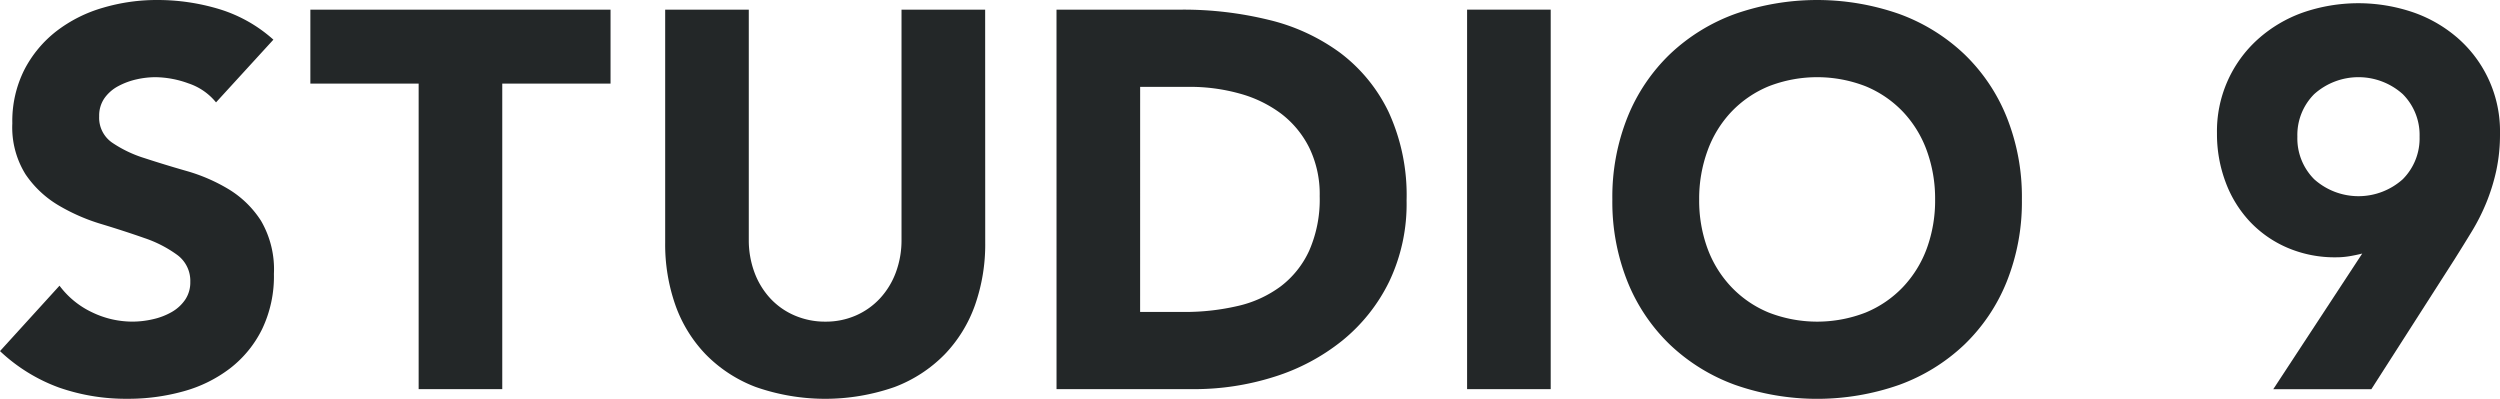
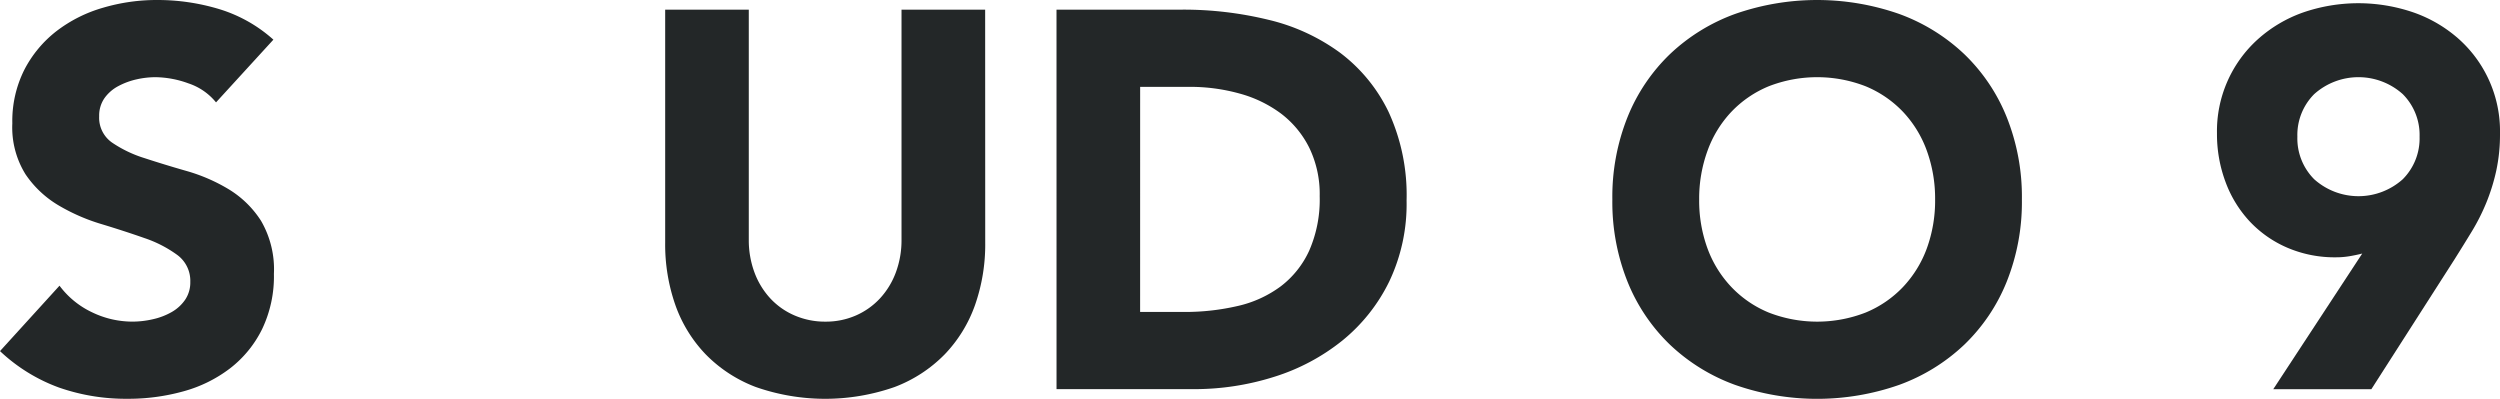
<svg xmlns="http://www.w3.org/2000/svg" id="Group_109" data-name="Group 109" width="109.734" height="17.505" viewBox="0 0 109.734 17.505">
  <path id="Path_491" data-name="Path 491" d="M9.482,4.494A2.618,2.618,0,0,0,8.27,3.659a4.351,4.351,0,0,0-1.447-.271A3.807,3.807,0,0,0,6,3.482a3.163,3.163,0,0,0-.8.294,1.741,1.741,0,0,0-.612.529,1.338,1.338,0,0,0-.235.8,1.326,1.326,0,0,0,.565,1.153,5.343,5.343,0,0,0,1.423.682q.859.282,1.847.565a7.622,7.622,0,0,1,1.847.8,4.378,4.378,0,0,1,1.423,1.388,4.231,4.231,0,0,1,.565,2.329,5.357,5.357,0,0,1-.518,2.424,4.913,4.913,0,0,1-1.4,1.717,5.951,5.951,0,0,1-2.047,1.012,9.018,9.018,0,0,1-2.459.329,8.918,8.918,0,0,1-3.012-.494A7.531,7.531,0,0,1,0,15.411L2.612,12.54a3.8,3.8,0,0,0,1.423,1.165,4.064,4.064,0,0,0,1.776.412,4.008,4.008,0,0,0,.906-.106,2.947,2.947,0,0,0,.824-.317,1.782,1.782,0,0,0,.588-.541,1.351,1.351,0,0,0,.224-.777,1.41,1.41,0,0,0-.577-1.189,5.332,5.332,0,0,0-1.447-.741q-.871-.306-1.882-.612a8.413,8.413,0,0,1-1.882-.823A4.536,4.536,0,0,1,1.118,7.647,3.9,3.9,0,0,1,.541,5.412a5,5,0,0,1,.529-2.353A5.112,5.112,0,0,1,2.482,1.364,6.144,6.144,0,0,1,4.517.341,8.345,8.345,0,0,1,6.894,0,9.349,9.349,0,0,1,9.623.4,6.306,6.306,0,0,1,12,1.741Z" fill="#232728" />
-   <path id="Path_492" data-name="Path 492" d="M64.765,5.112H60.012V1.865H73.188V5.112H68.435V18.523h-3.67Z" transform="translate(-46.389 -1.442)" fill="#232728" />
  <path id="Path_493" data-name="Path 493" d="M142.674,12.1a8.04,8.04,0,0,1-.447,2.73,6.009,6.009,0,0,1-1.33,2.164,6.086,6.086,0,0,1-2.2,1.435,9.224,9.224,0,0,1-6.094,0,6.083,6.083,0,0,1-2.2-1.435,6,6,0,0,1-1.33-2.164,8.034,8.034,0,0,1-.447-2.73V1.865h3.67V11.959a4.061,4.061,0,0,0,.247,1.435,3.433,3.433,0,0,0,.694,1.142,3.146,3.146,0,0,0,1.071.753,3.359,3.359,0,0,0,1.353.271A3.278,3.278,0,0,0,137,15.288a3.175,3.175,0,0,0,1.059-.753,3.433,3.433,0,0,0,.694-1.142A4.05,4.05,0,0,0,139,11.959V1.865h3.671Z" transform="translate(-99.429 -1.442)" fill="#232728" />
  <path id="Path_494" data-name="Path 494" d="M204.292,1.865H209.8a15.722,15.722,0,0,1,3.8.447,8.7,8.7,0,0,1,3.141,1.447,7.094,7.094,0,0,1,2.129,2.6,8.729,8.729,0,0,1,.788,3.882,7.912,7.912,0,0,1-.765,3.565,7.659,7.659,0,0,1-2.059,2.588,9.08,9.08,0,0,1-2.988,1.588,11.6,11.6,0,0,1-3.553.541h-6Zm3.67,13.27h1.906a10.242,10.242,0,0,0,2.364-.259,5.043,5.043,0,0,0,1.894-.859,4.117,4.117,0,0,0,1.259-1.576,5.587,5.587,0,0,0,.459-2.388,4.656,4.656,0,0,0-.459-2.129,4.267,4.267,0,0,0-1.235-1.494,5.426,5.426,0,0,0-1.823-.882,8.119,8.119,0,0,0-2.2-.294h-2.164Z" transform="translate(-157.918 -1.442)" fill="#232728" />
-   <path id="Path_495" data-name="Path 495" d="M283.685,1.865h3.67V18.523h-3.67Z" transform="translate(-219.289 -1.442)" fill="#232728" />
+   <path id="Path_495" data-name="Path 495" d="M283.685,1.865h3.67h-3.67Z" transform="translate(-219.289 -1.442)" fill="#232728" />
  <path id="Path_496" data-name="Path 496" d="M311.774,8.752a9.4,9.4,0,0,1,.671-3.623,7.951,7.951,0,0,1,1.87-2.765A8.245,8.245,0,0,1,317.162.612a10.9,10.9,0,0,1,7.2,0,8.245,8.245,0,0,1,2.847,1.753,7.939,7.939,0,0,1,1.87,2.765,9.409,9.409,0,0,1,.671,3.623,9.409,9.409,0,0,1-.671,3.624,7.938,7.938,0,0,1-1.87,2.764,8.231,8.231,0,0,1-2.847,1.753,10.89,10.89,0,0,1-7.2,0,8.23,8.23,0,0,1-2.847-1.753,7.95,7.95,0,0,1-1.87-2.764A9.4,9.4,0,0,1,311.774,8.752Zm3.811,0a6.1,6.1,0,0,0,.365,2.153A4.918,4.918,0,0,0,317,12.6a4.769,4.769,0,0,0,1.635,1.118,5.865,5.865,0,0,0,4.259,0,4.77,4.77,0,0,0,1.635-1.118,4.929,4.929,0,0,0,1.047-1.694,6.118,6.118,0,0,0,.365-2.153,6.149,6.149,0,0,0-.365-2.141,4.916,4.916,0,0,0-1.047-1.706,4.782,4.782,0,0,0-1.635-1.118,5.868,5.868,0,0,0-4.259,0A4.781,4.781,0,0,0,317,4.906a4.906,4.906,0,0,0-1.047,1.706A6.128,6.128,0,0,0,315.585,8.752Z" transform="translate(-241.002)" fill="#232728" />
  <path id="Path_497" data-name="Path 497" d="M435.066,11.609q-.283.071-.565.118a3.531,3.531,0,0,1-.588.047,5.26,5.26,0,0,1-2.141-.424,4.939,4.939,0,0,1-1.647-1.153,5.152,5.152,0,0,1-1.059-1.729,5.993,5.993,0,0,1-.376-2.129,5.428,5.428,0,0,1,1.8-4.141,5.934,5.934,0,0,1,1.964-1.165,7.442,7.442,0,0,1,4.882,0A5.925,5.925,0,0,1,439.313,2.2a5.429,5.429,0,0,1,1.8,4.141,7.567,7.567,0,0,1-.165,1.635,8.577,8.577,0,0,1-.435,1.4,9.059,9.059,0,0,1-.635,1.259q-.365.6-.765,1.235l-3.647,5.694H431.16ZM432.219,6.48a2.534,2.534,0,0,0,.741,1.87,2.912,2.912,0,0,0,3.882,0,2.535,2.535,0,0,0,.741-1.87,2.536,2.536,0,0,0-.741-1.871,2.912,2.912,0,0,0-3.882,0A2.535,2.535,0,0,0,432.219,6.48Z" transform="translate(-331.379 -0.48)" fill="#232728" />
</svg>